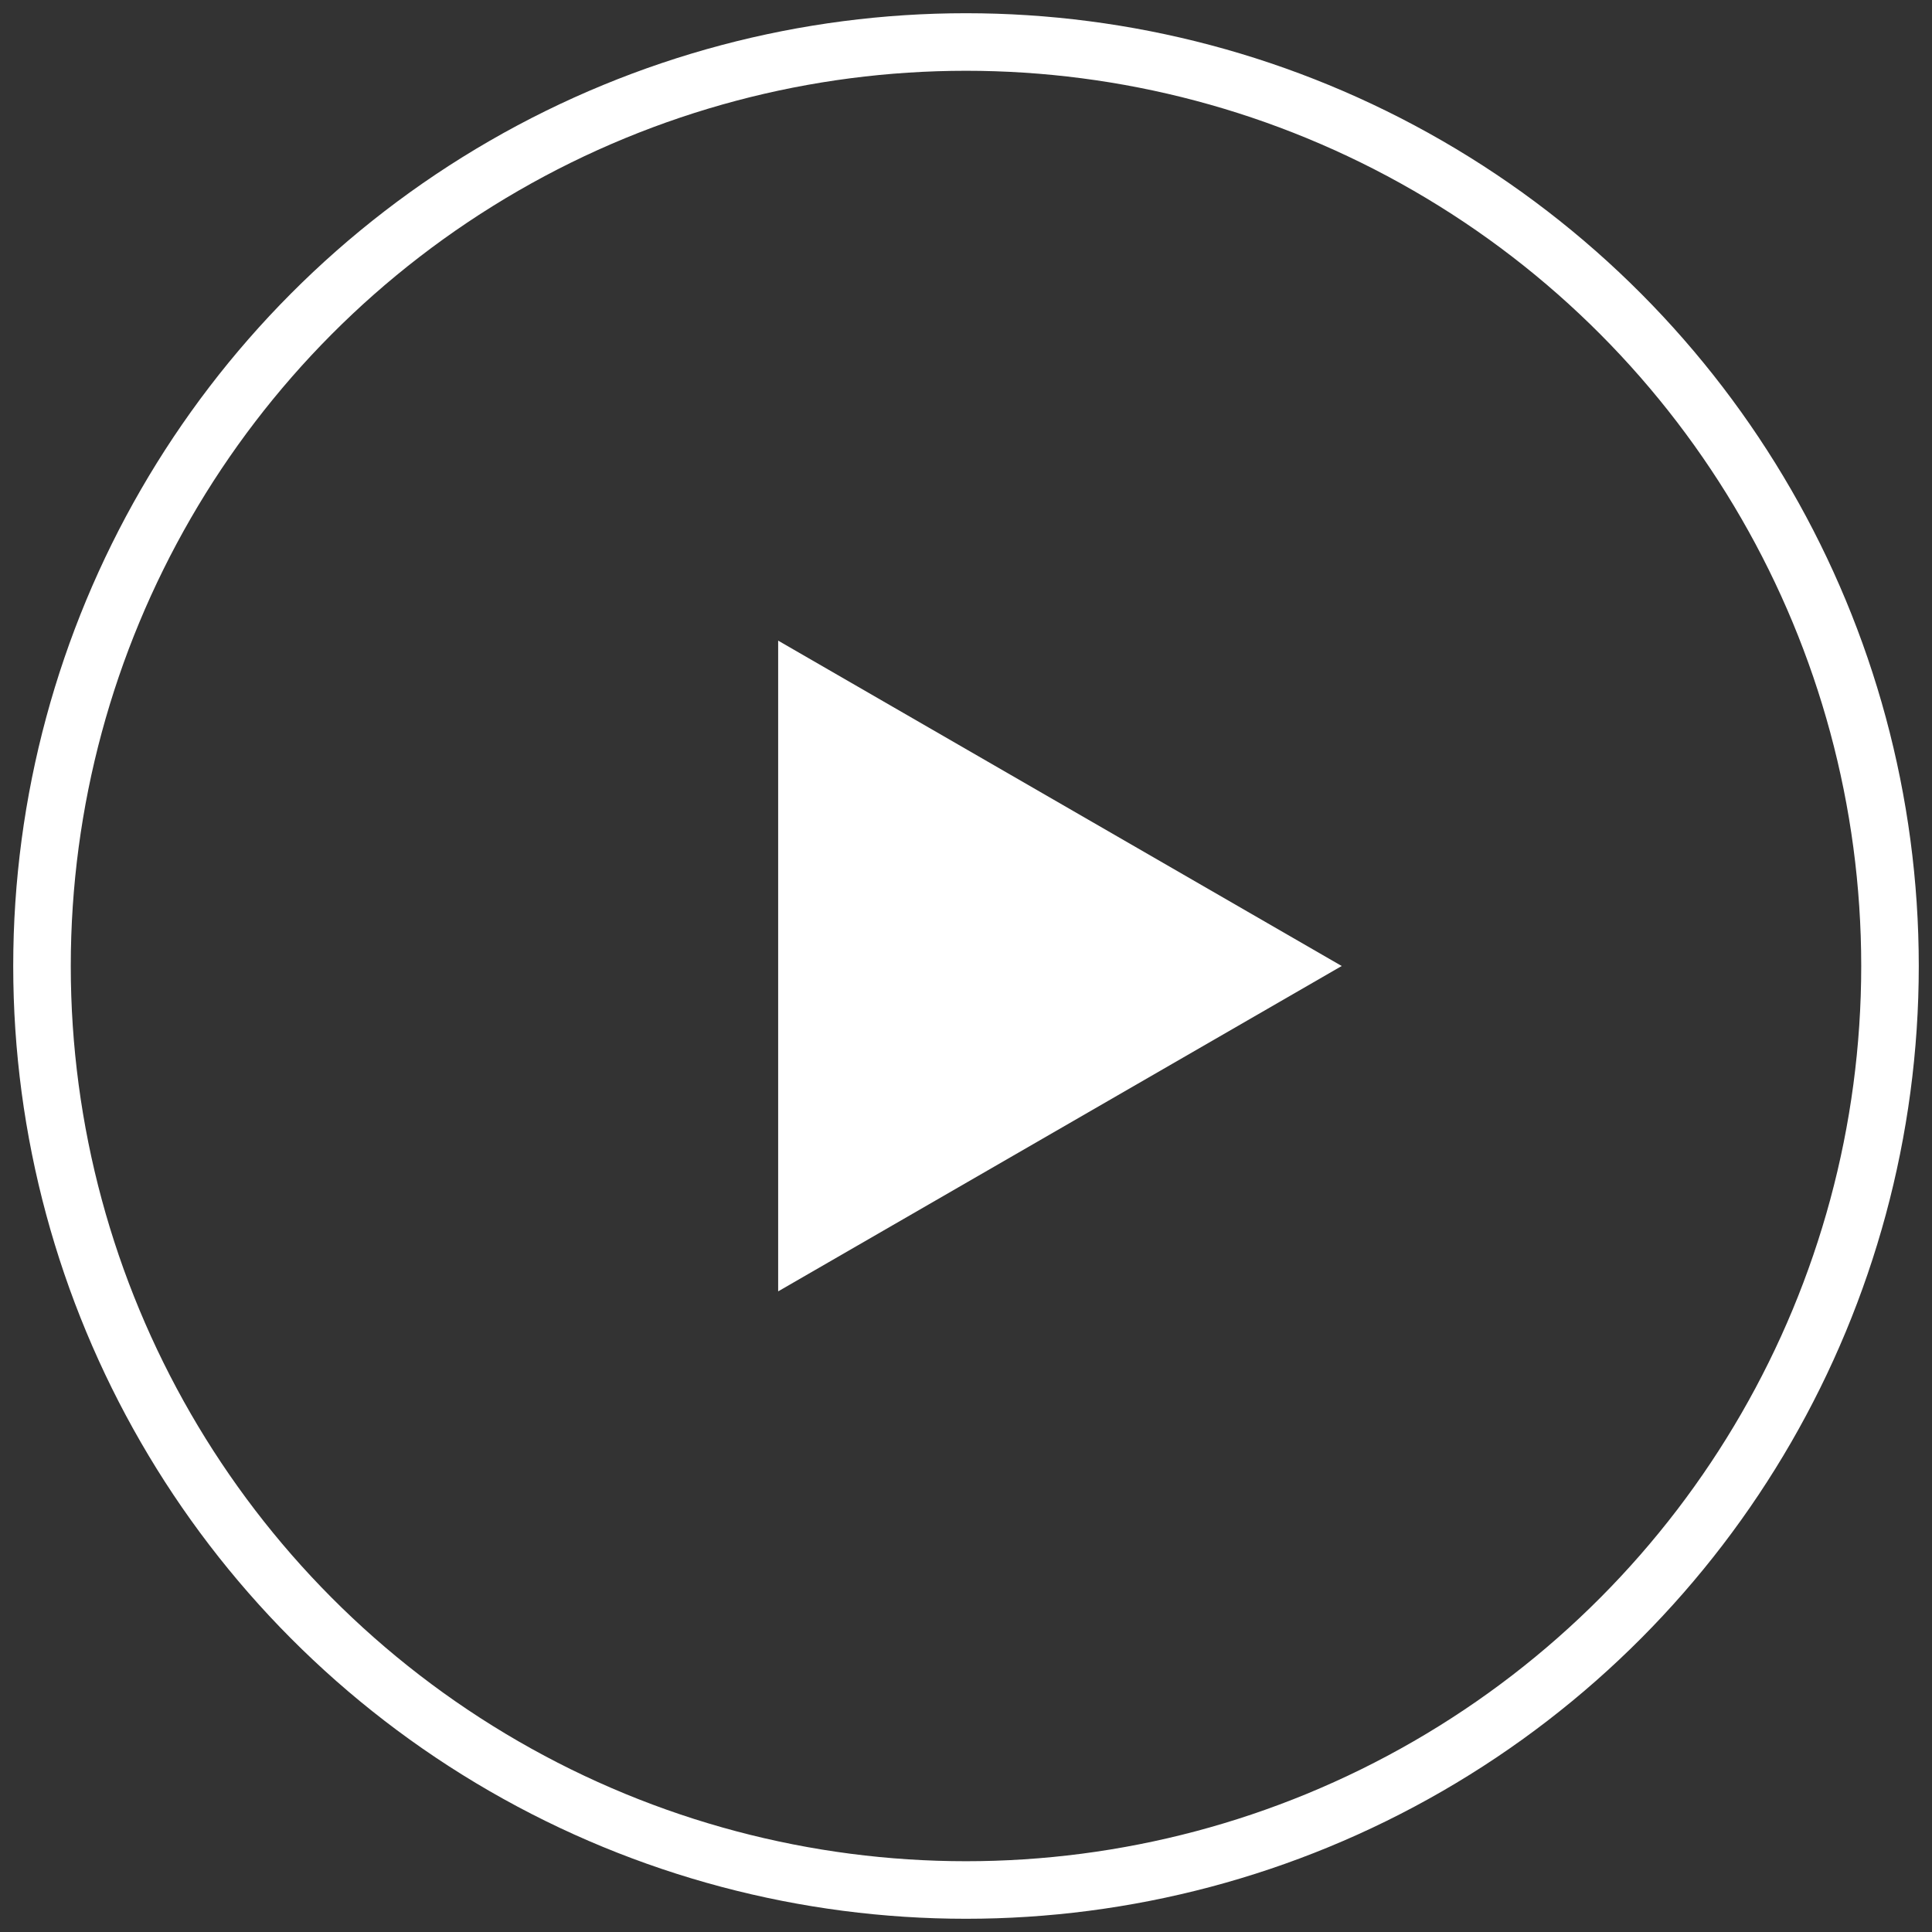
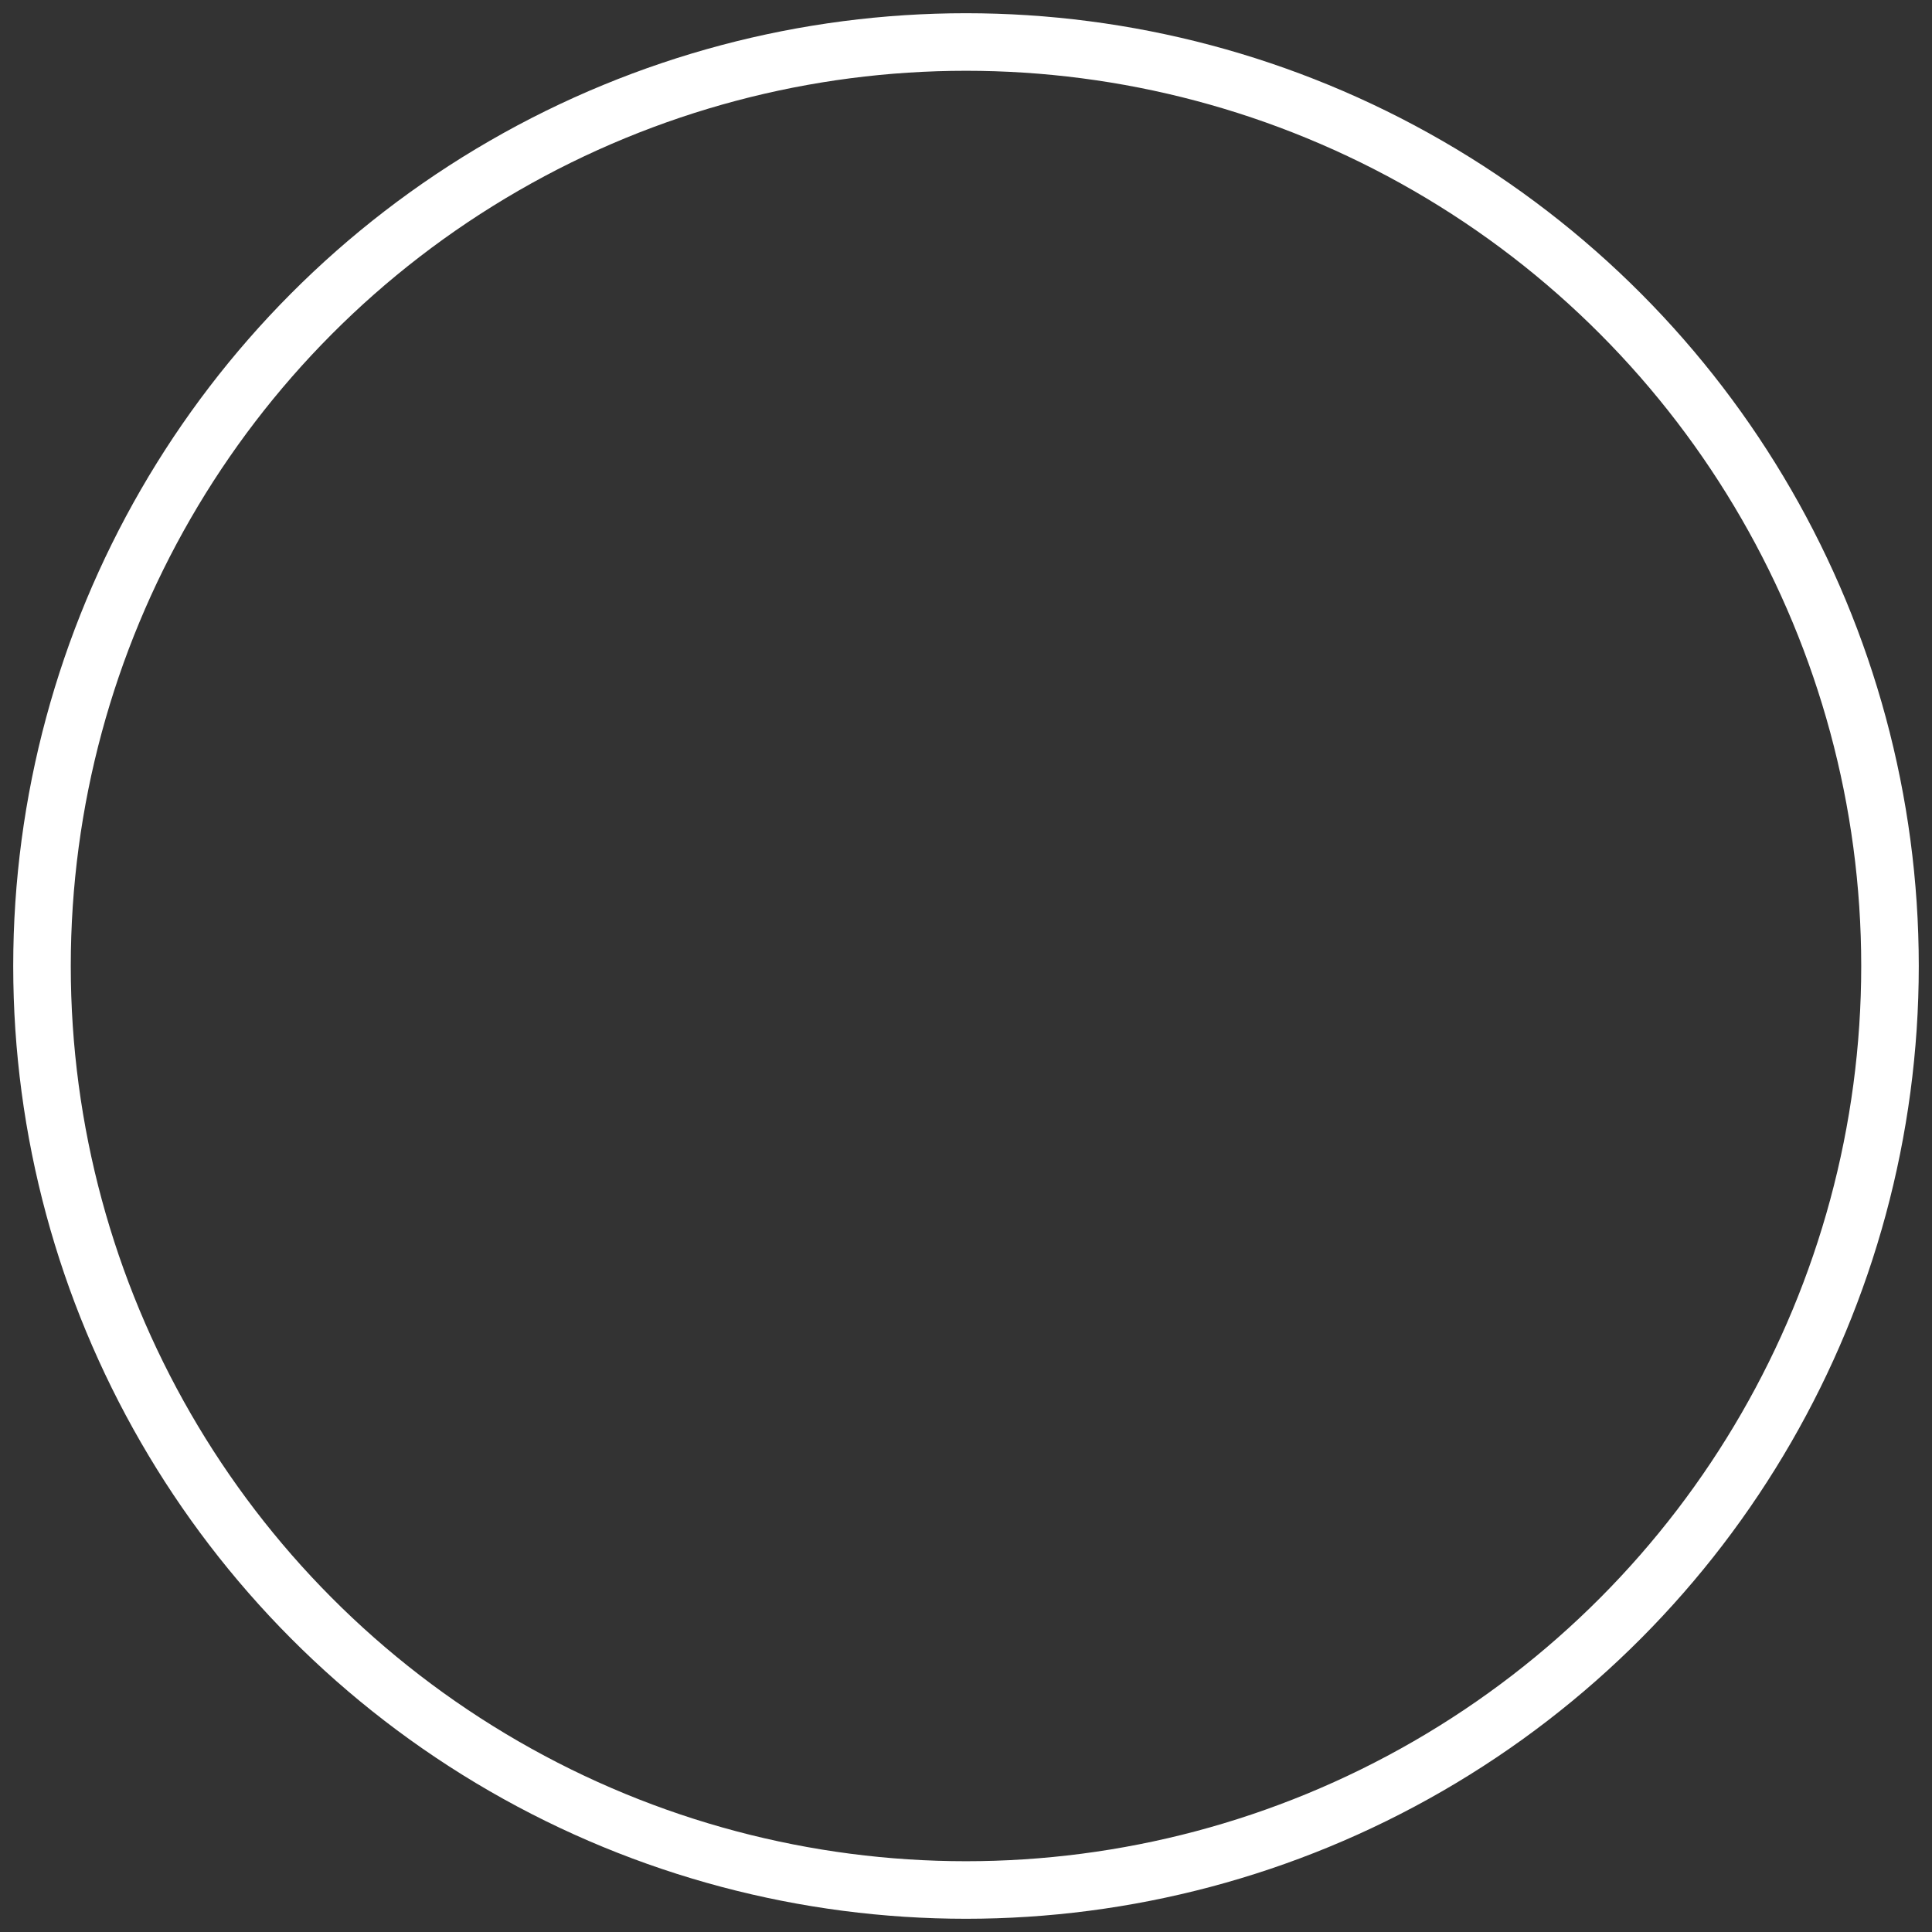
<svg xmlns="http://www.w3.org/2000/svg" width="138" height="138" viewBox="0 0 138 138" fill="none">
  <rect x="0" y="0" width="138" height="138" fill="#333333" stroke="none" />
  <circle cx="69" cy="69" r="66" stroke="white" stroke-width="4.111" />
-   <path d="M95.836 69L55.583 92.24L55.583 45.76L95.836 69Z" fill="white" />
</svg>